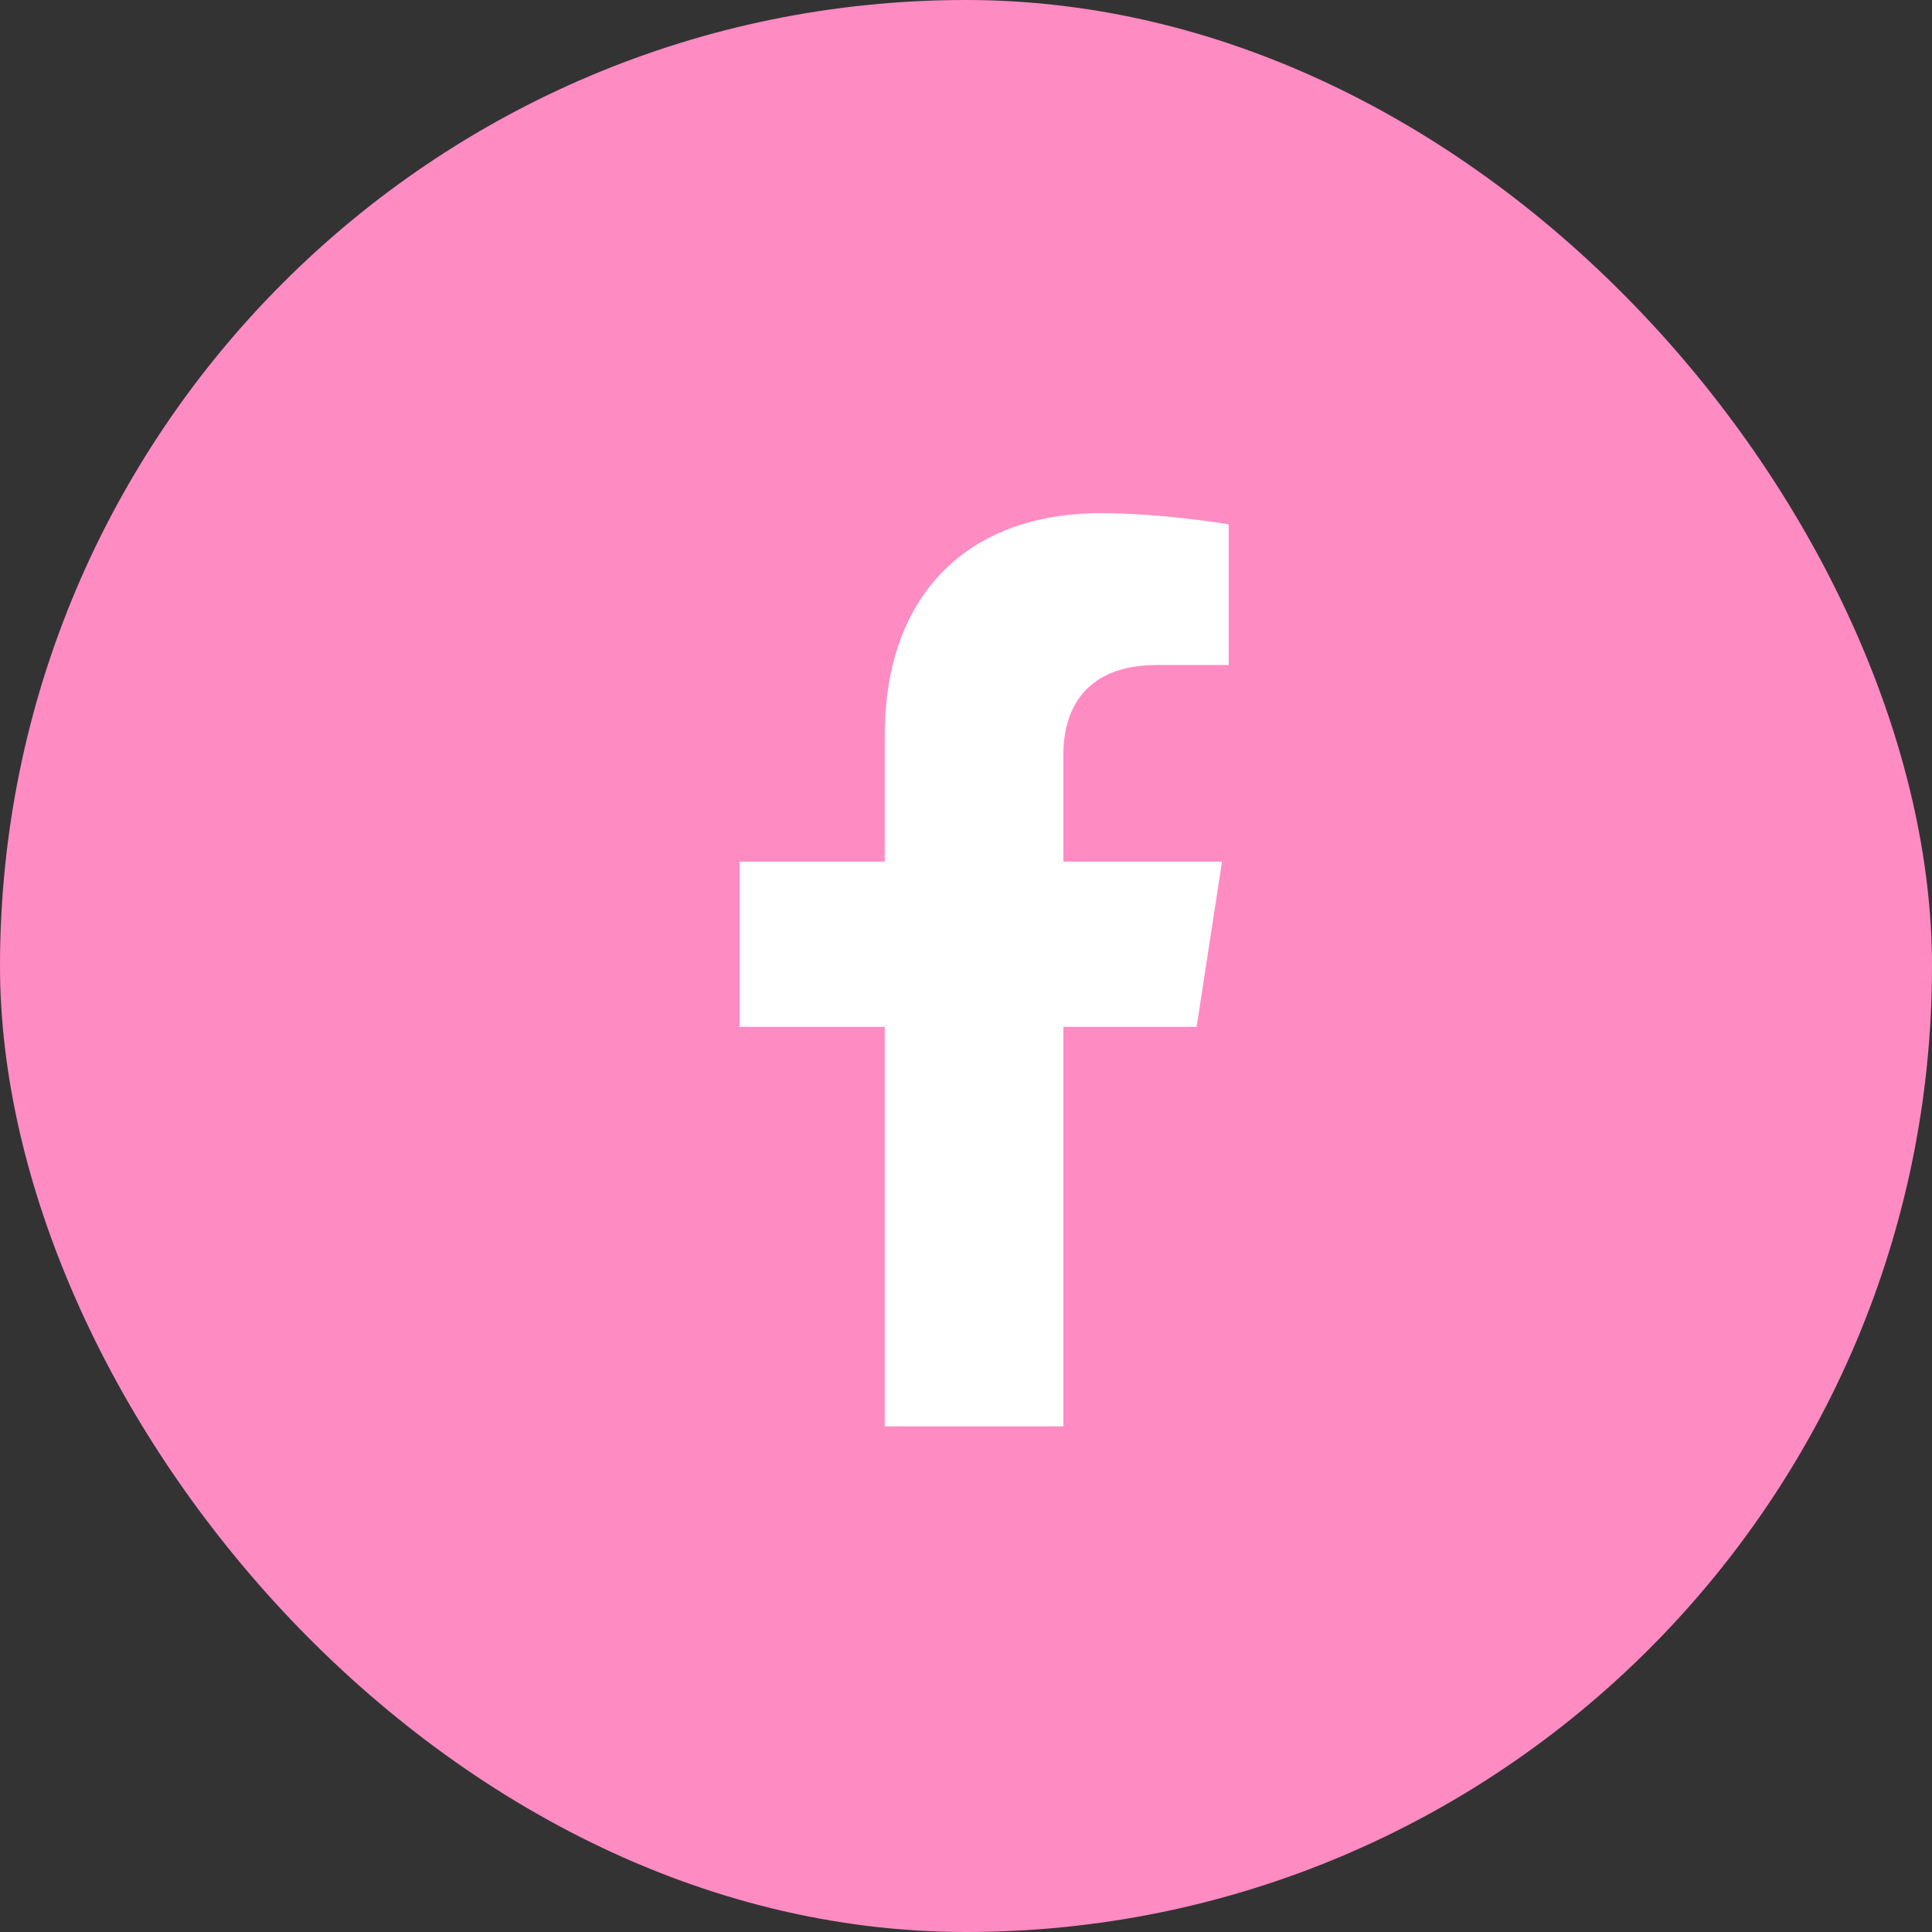
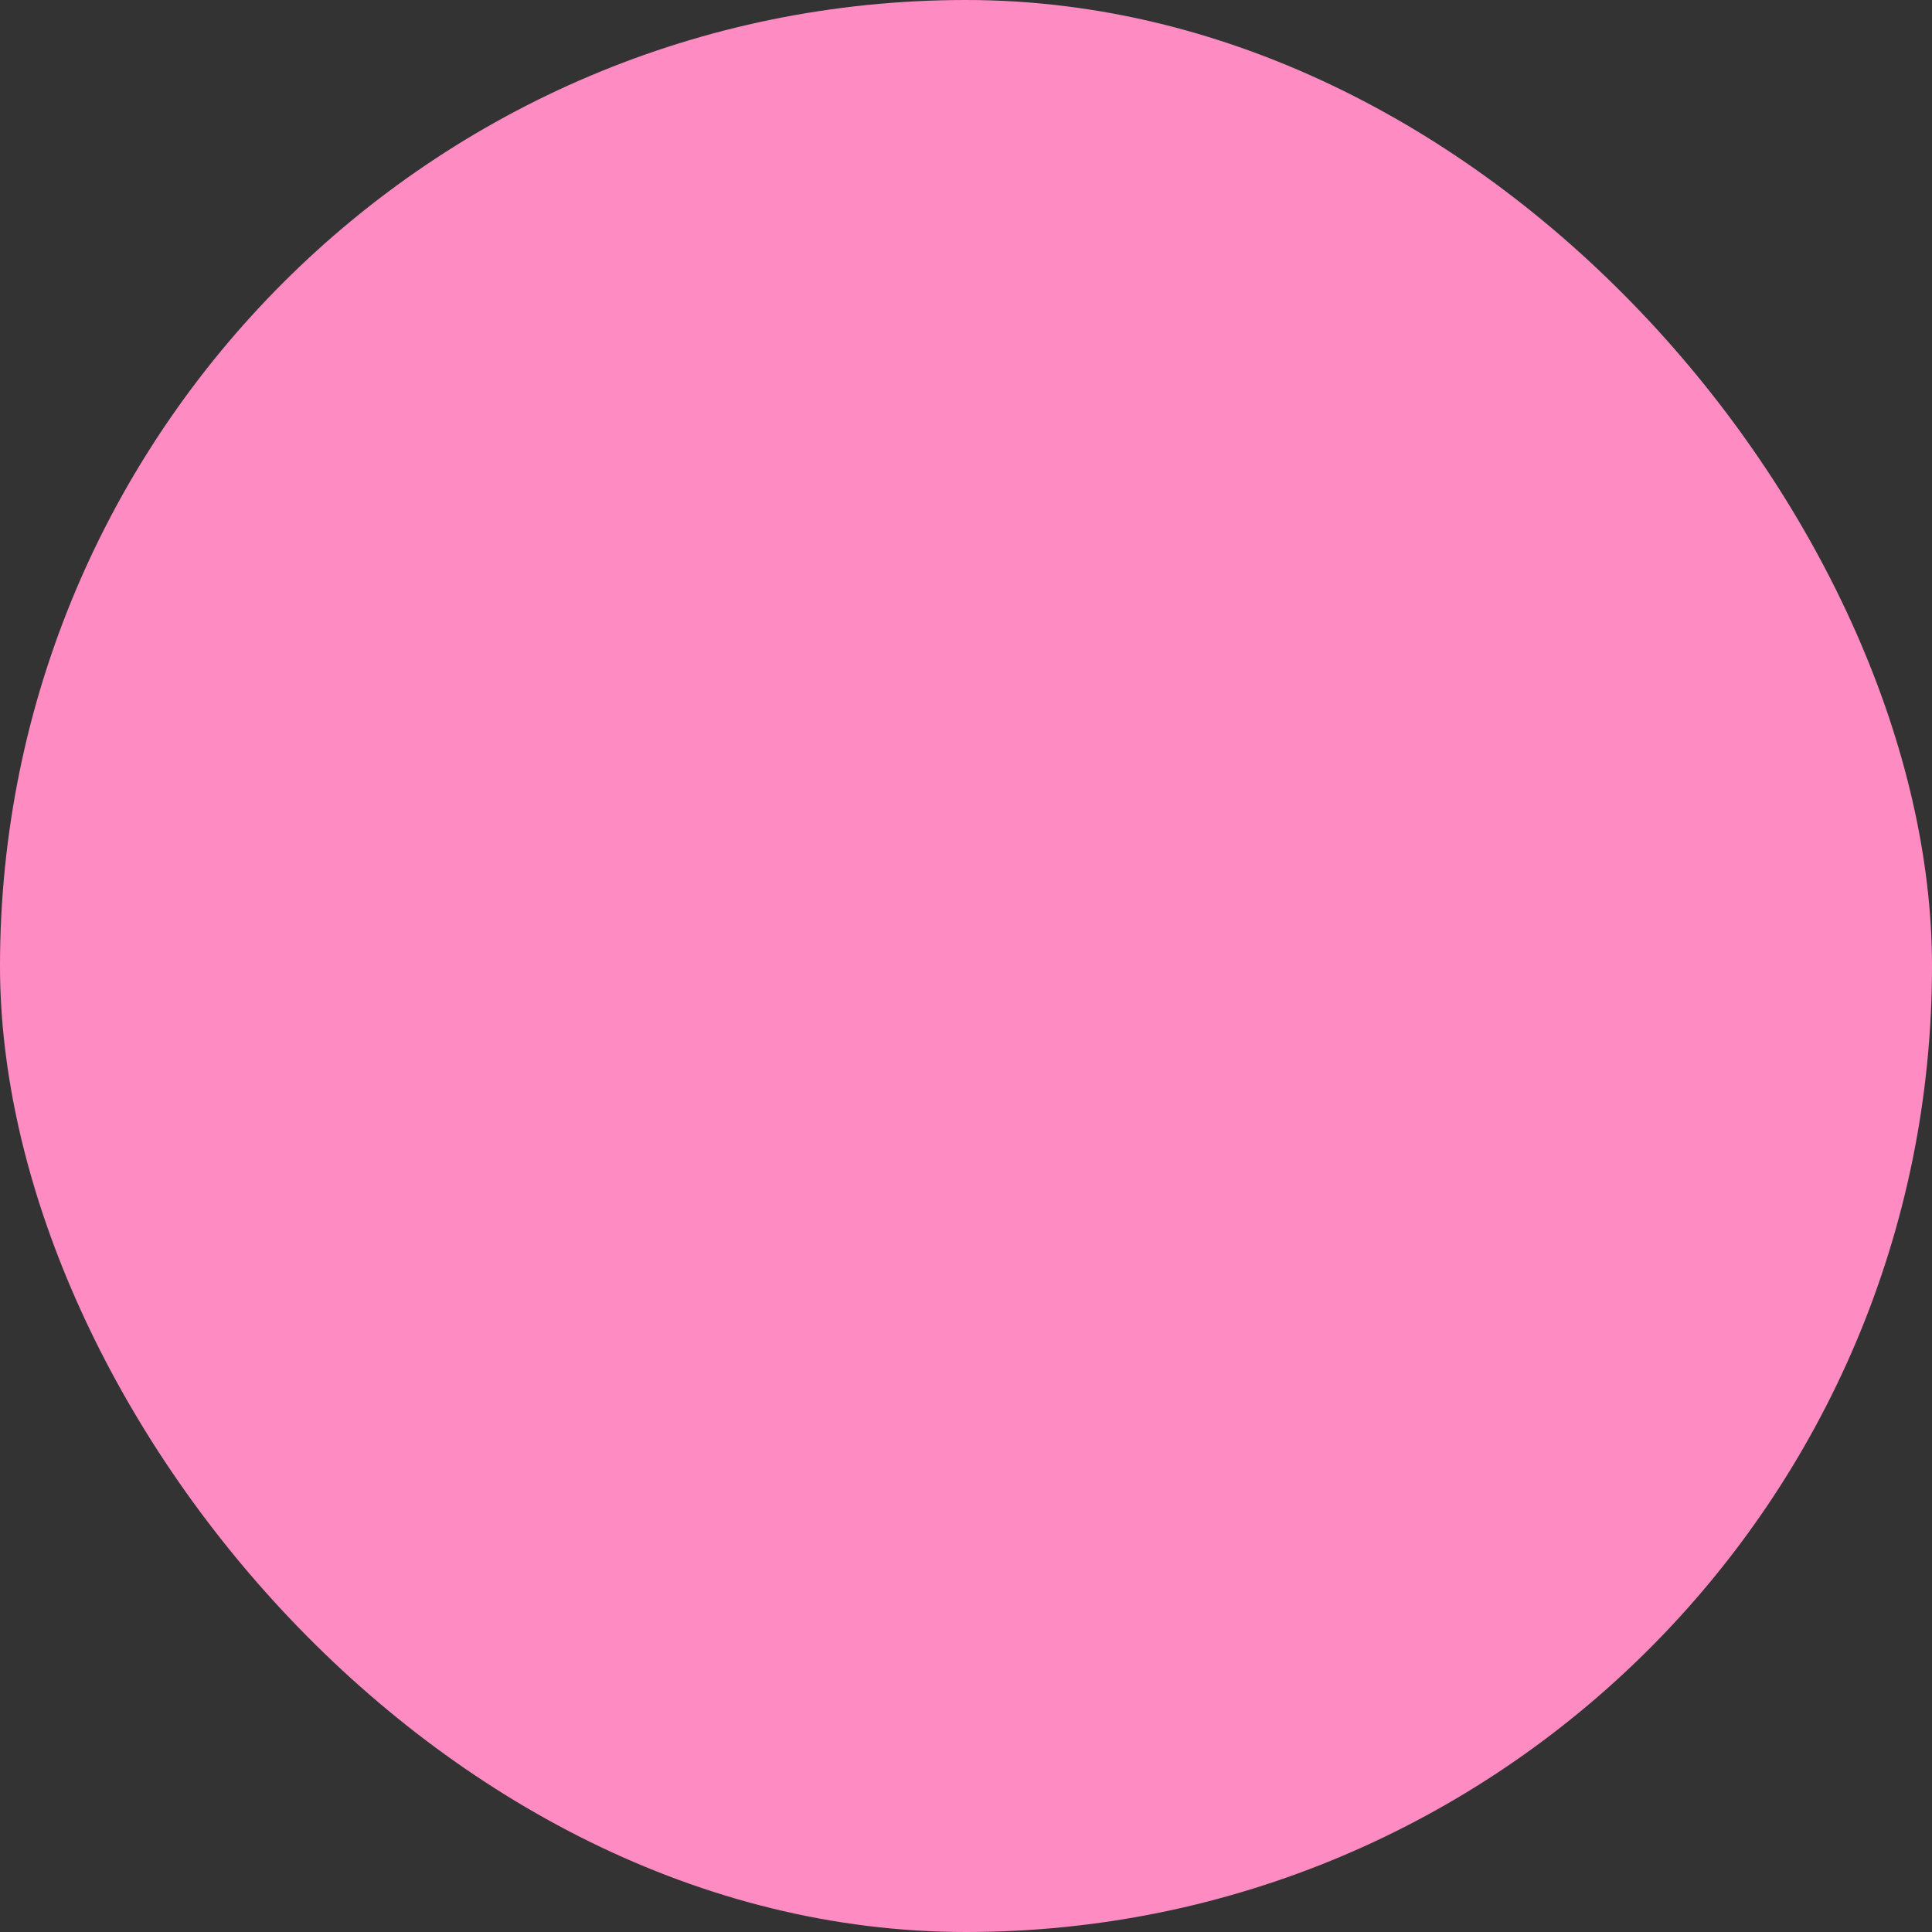
<svg xmlns="http://www.w3.org/2000/svg" width="32" height="32" viewBox="0 0 32 32" fill="none">
  <rect x="0" y="0" width="32" height="32" fill="#333333" stroke="none" />
  <rect width="32" height="32" rx="16" fill="#FF8BC3" />
-   <path d="M19.82 17.008L20.24 14.271H17.613V12.494C17.613 11.745 17.98 11.015 19.157 11.015H20.351V8.685C20.351 8.685 19.267 8.5 18.231 8.5C16.068 8.5 14.654 9.811 14.654 12.184V14.271H12.25V17.008H14.654V23.625H17.613V17.008H19.82Z" fill="white" />
</svg>